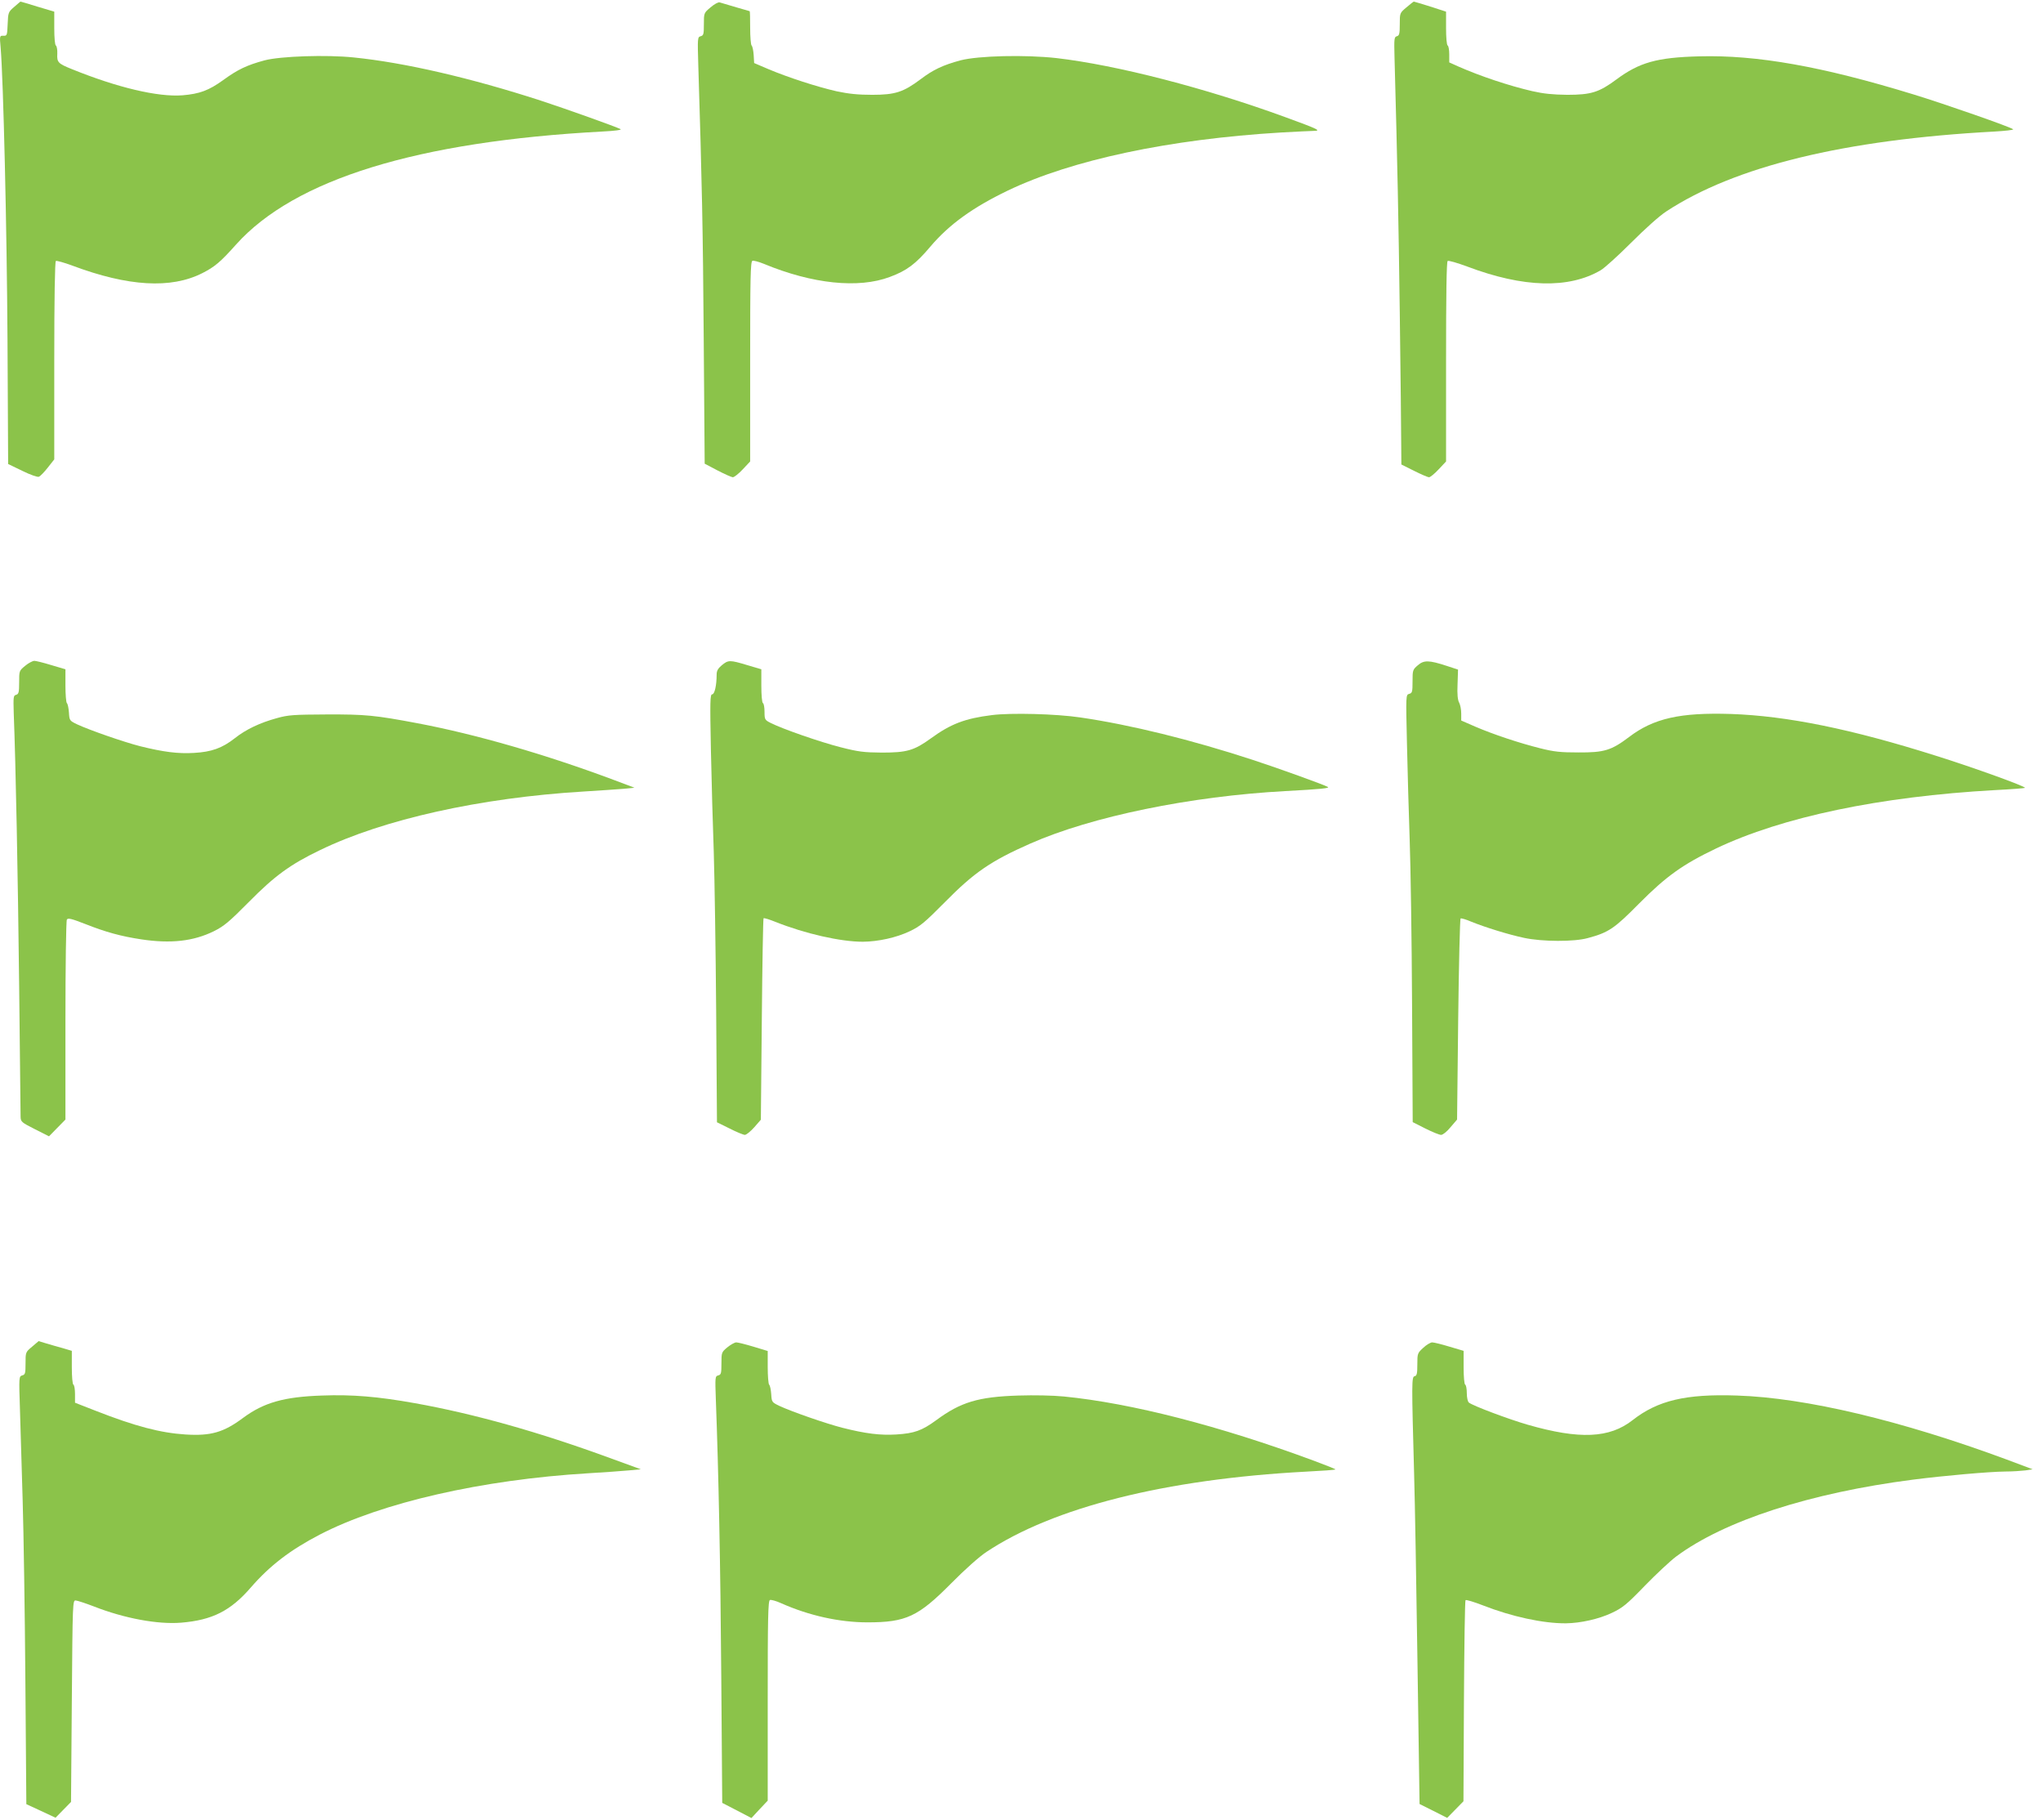
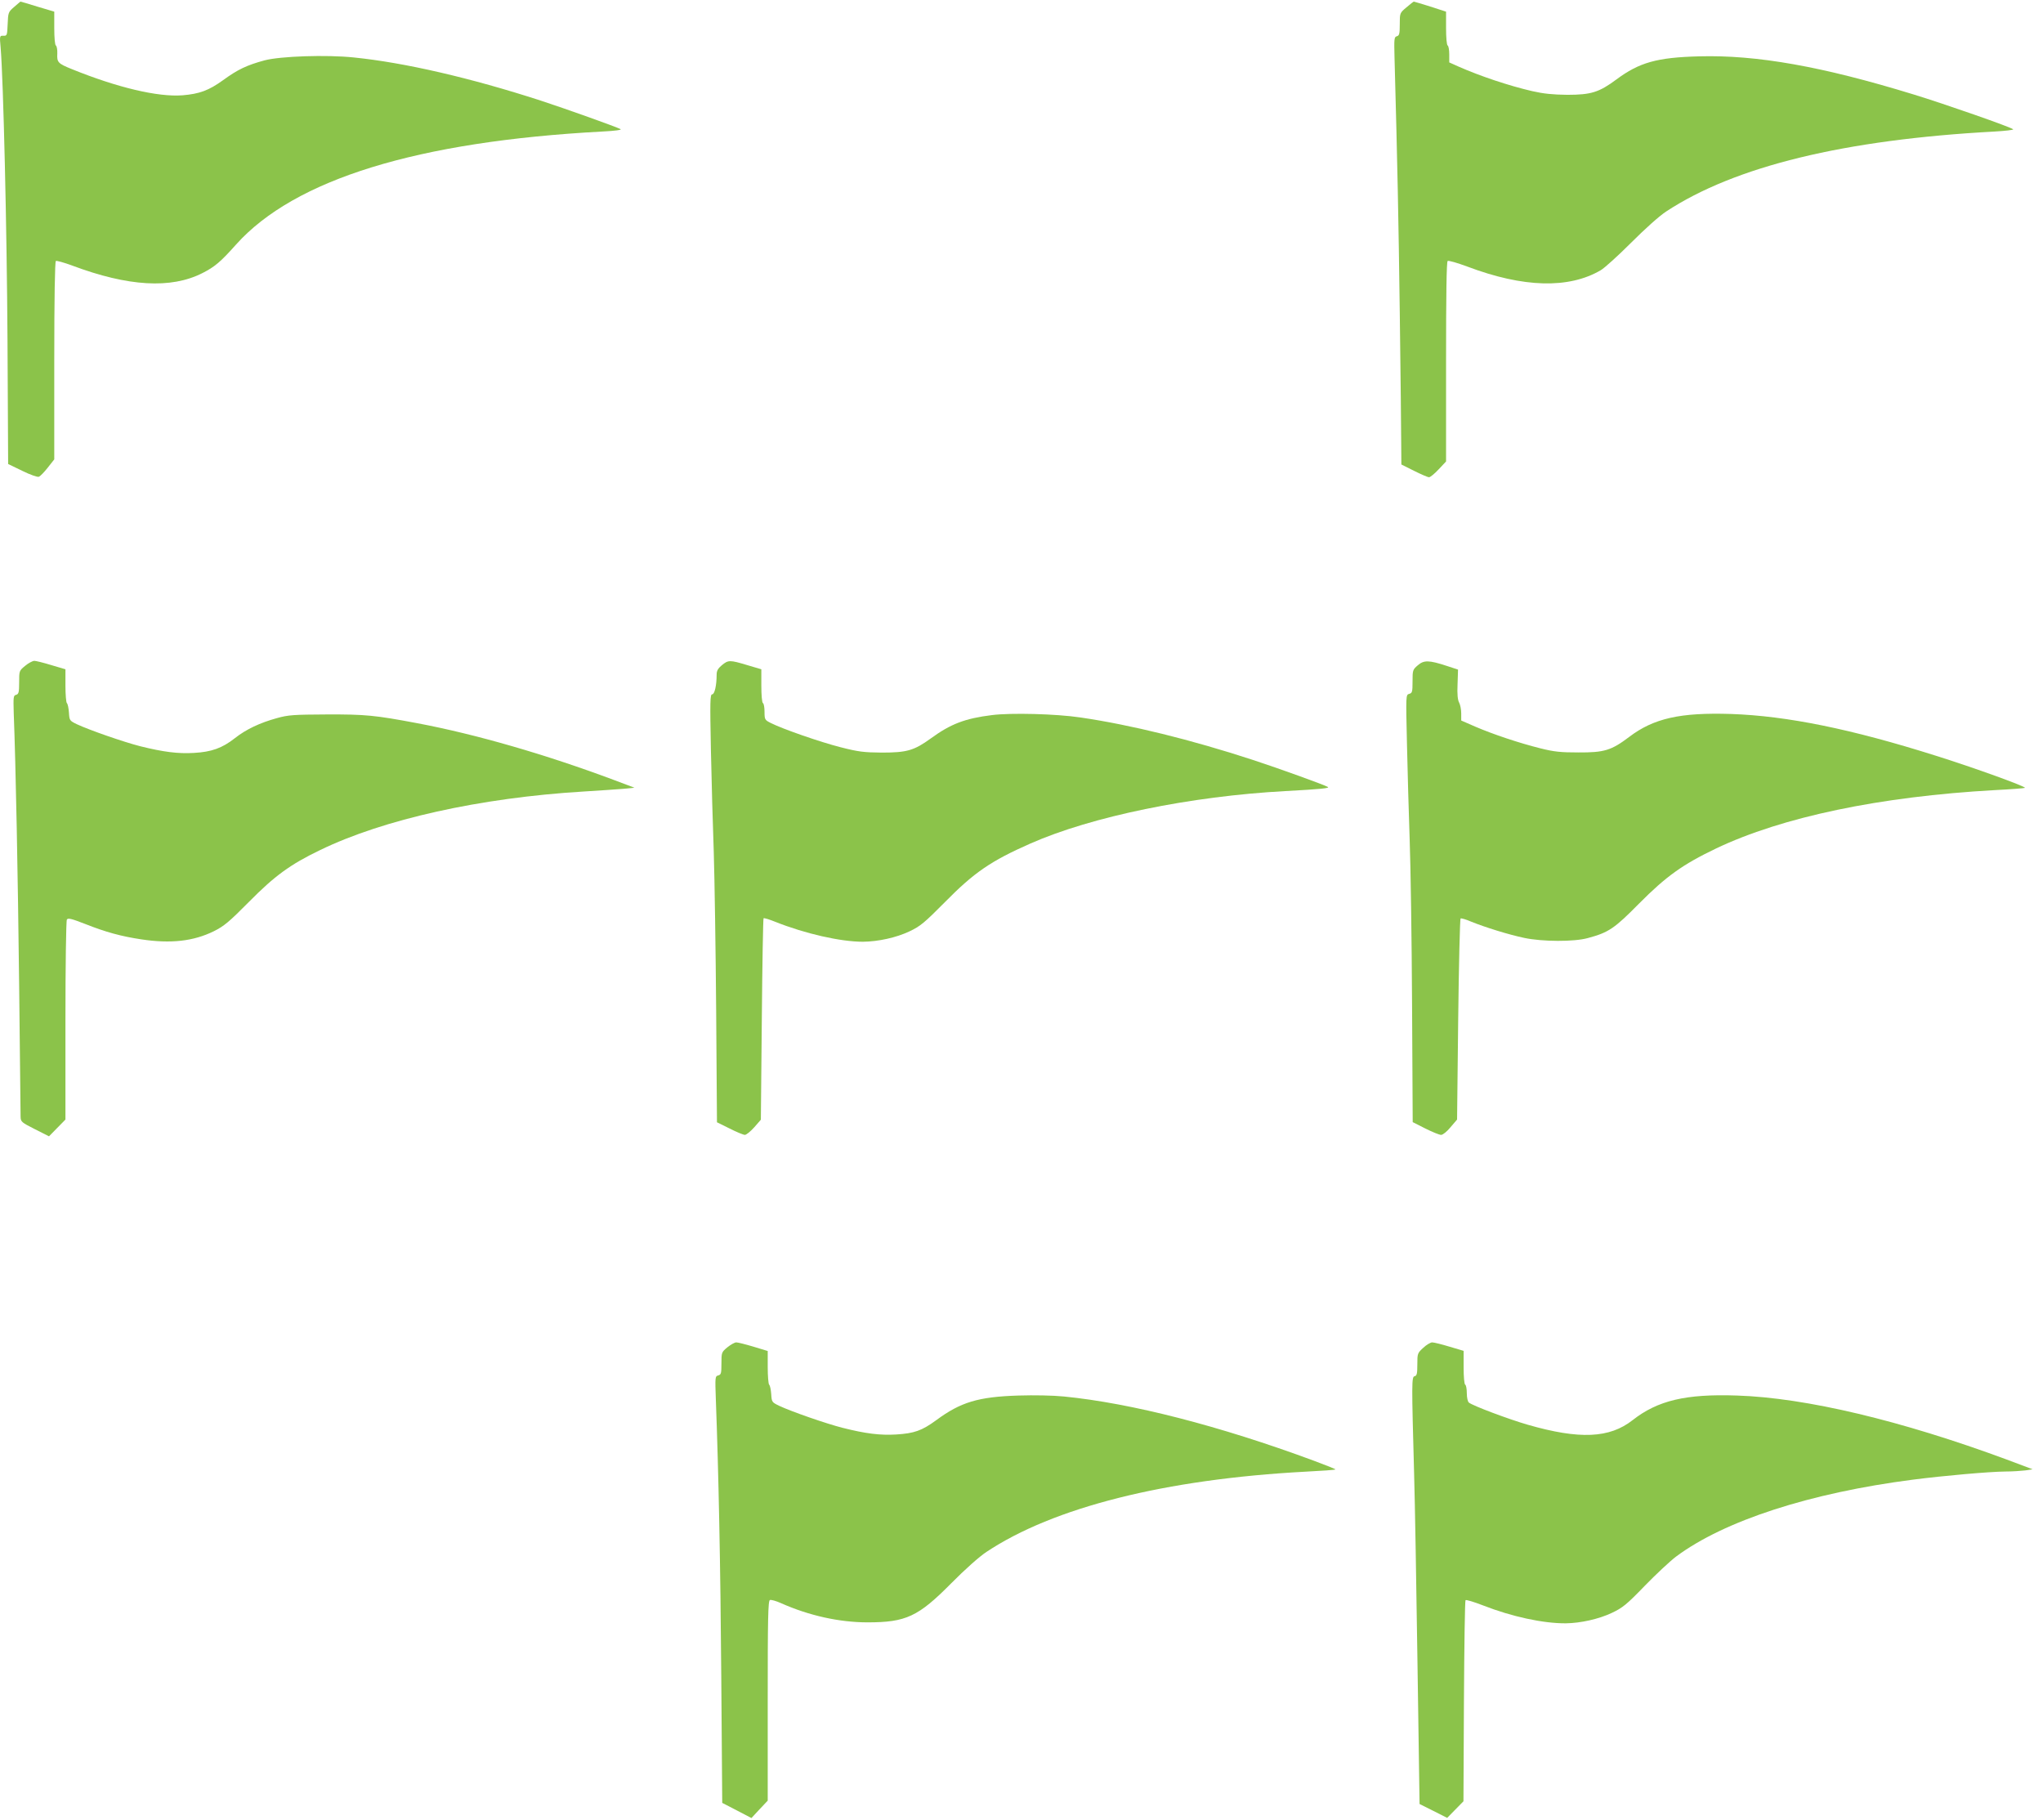
<svg xmlns="http://www.w3.org/2000/svg" version="1.0" width="1280pt" height="1140pt" viewBox="0 0 1280 1140" preserveAspectRatio="xMidYMid meet">
  <g transform="translate(0,1140) scale(0.1,-0.1)" fill="#8bc34a" stroke="none">
    <path d="M88 11356 c-36 -31 -37 -35 -40 -107 -3 -71 -4 -74 -27 -73 -23 1 -24 0 -17 -75 17 -200 39 -1134 43 -1832 l4 -776 89 -43 c48 -24 95 -40 103 -37 9 3 34 29 56 57 l41 52 0 618 c0 395 4 621 10 625 5 3 52 -10 103 -29 350 -131 618 -147 815 -47 77 39 114 70 211 179 367 409 1137 646 2295 708 80 4 123 10 114 15 -26 14 -339 126 -501 179 -438 142 -853 238 -1170 270 -172 18 -460 8 -559 -18 -111 -30 -168 -57 -260 -124 -90 -65 -148 -86 -254 -95 -154 -12 -408 48 -694 164 -87 35 -94 43 -91 97 1 24 -3 47 -9 51 -6 4 -10 48 -10 109 l0 103 -104 31 c-57 18 -106 32 -108 32 -1 -1 -20 -16 -40 -34z" />
-     <path d="M4452 11354 c-42 -35 -42 -36 -42 -106 0 -62 -2 -70 -20 -75 -20 -5 -20 -11 -15 -182 23 -736 29 -1020 34 -1711 l6 -785 80 -42 c44 -23 87 -42 96 -43 9 0 37 22 63 50 l46 49 0 626 c0 523 2 626 14 631 7 3 40 -6 72 -19 304 -126 593 -156 789 -82 106 39 162 81 254 190 118 139 265 245 485 351 400 192 1011 322 1713 364 95 5 187 10 205 10 47 1 29 10 -179 86 -498 182 -1055 326 -1433 370 -197 22 -490 15 -602 -14 -111 -30 -172 -59 -251 -119 -107 -80 -158 -97 -302 -97 -89 0 -147 6 -223 22 -123 28 -305 87 -428 139 l-89 38 -3 50 c-2 28 -7 54 -13 60 -5 5 -9 55 -9 112 0 57 -1 103 -3 103 -3 0 -144 42 -188 55 -8 3 -34 -11 -57 -31z" />
    <path d="M8812 11354 c-42 -35 -42 -36 -42 -106 0 -59 -3 -71 -18 -75 -17 -4 -18 -15 -15 -131 19 -698 25 -1004 33 -1602 5 -382 9 -752 9 -822 l1 -128 80 -40 c44 -22 86 -40 93 -40 8 0 35 22 61 50 l46 49 0 625 c0 424 3 627 10 631 6 4 61 -12 123 -35 352 -133 636 -140 836 -23 24 14 110 92 190 172 87 87 176 167 220 196 431 283 1114 450 2059 501 68 4 120 10 115 14 -15 14 -427 158 -623 218 -573 176 -984 249 -1345 239 -264 -7 -374 -38 -518 -145 -108 -80 -158 -96 -307 -96 -92 1 -150 7 -220 23 -147 34 -326 94 -462 154 l-58 26 0 50 c0 27 -4 53 -10 56 -6 3 -10 51 -10 109 l0 103 -99 32 c-54 17 -101 31 -103 31 -2 0 -23 -16 -46 -36z" />
    <path d="M158 7229 c-38 -31 -38 -32 -38 -104 0 -63 -3 -73 -19 -78 -17 -4 -18 -13 -15 -113 13 -335 26 -1013 34 -1709 5 -434 9 -805 9 -822 1 -31 6 -35 89 -77 l89 -45 51 52 52 53 0 619 c0 341 4 626 9 634 7 11 28 6 113 -27 131 -52 227 -78 353 -97 185 -28 327 -12 455 51 64 32 95 58 220 184 161 163 258 234 445 324 397 193 1004 328 1649 367 100 6 213 14 251 17 l70 7 -130 49 c-428 160 -864 286 -1230 355 -265 50 -325 56 -570 55 -204 -1 -239 -3 -310 -23 -106 -29 -193 -70 -264 -126 -79 -62 -146 -86 -256 -92 -100 -6 -192 6 -337 42 -102 26 -318 101 -397 138 -45 22 -46 24 -49 72 -2 28 -7 54 -13 60 -5 5 -9 55 -9 110 l0 102 -88 26 c-49 15 -97 27 -108 27 -10 -1 -36 -14 -56 -31z" />
    <path d="M4522 7232 c-24 -20 -32 -35 -32 -58 0 -68 -13 -124 -28 -124 -13 0 -14 -42 -8 -347 4 -192 12 -481 18 -643 5 -162 12 -609 15 -993 l5 -698 79 -39 c43 -22 87 -40 96 -40 10 1 36 22 59 48 l41 47 6 628 c3 346 8 631 11 634 3 3 36 -7 73 -22 188 -75 410 -125 549 -125 97 1 210 26 292 65 68 32 94 54 222 183 183 186 288 258 535 367 385 170 1005 297 1600 329 222 12 279 18 264 26 -25 14 -304 115 -469 169 -388 127 -766 220 -1080 266 -154 23 -436 30 -555 15 -169 -21 -258 -55 -383 -146 -105 -76 -150 -89 -307 -89 -113 1 -147 5 -260 34 -126 32 -362 114 -437 152 -36 18 -38 22 -38 69 0 27 -4 52 -10 55 -6 3 -10 51 -10 109 l0 103 -88 26 c-110 33 -119 33 -160 -1z" />
    <path d="M8883 7232 c-32 -27 -33 -32 -33 -101 0 -66 -2 -73 -21 -78 -21 -6 -21 -6 -14 -312 4 -168 11 -439 17 -601 6 -162 13 -627 15 -1033 l4 -737 79 -40 c44 -22 88 -40 99 -40 11 0 37 21 59 48 l41 48 7 627 c4 345 11 630 15 633 5 2 34 -6 66 -20 86 -35 237 -82 333 -102 114 -24 312 -25 398 -1 131 35 167 60 322 217 169 170 272 244 481 344 415 198 1028 326 1748 366 101 5 186 12 188 14 8 8 -324 128 -557 201 -531 168 -934 250 -1285 262 -318 10 -484 -27 -638 -144 -111 -84 -156 -98 -317 -97 -112 0 -153 4 -240 26 -132 33 -294 87 -408 136 l-87 38 0 44 c0 25 -6 55 -13 68 -9 16 -13 52 -10 115 l3 92 -70 23 c-113 37 -144 37 -182 4z" />
-     <path d="M201 2963 c-41 -34 -41 -35 -41 -105 0 -62 -2 -70 -21 -75 -20 -6 -21 -9 -14 -212 3 -113 11 -370 17 -571 6 -201 14 -711 17 -1134 l6 -769 91 -42 92 -43 48 49 49 50 5 632 c5 624 5 632 25 630 11 -1 63 -18 115 -38 189 -74 399 -113 545 -101 195 16 310 74 437 221 119 137 247 235 432 331 386 200 1015 344 1681 384 99 6 214 14 255 18 l75 7 -195 71 c-445 163 -847 276 -1220 343 -235 42 -393 55 -583 48 -238 -8 -364 -44 -494 -140 -122 -91 -202 -114 -361 -104 -156 10 -314 51 -564 149 l-128 50 0 53 c0 30 -4 57 -10 60 -6 3 -10 51 -10 109 l0 103 -57 17 c-32 9 -79 22 -105 30 l-46 14 -41 -35z" />
    <path d="M4557 2959 c-36 -30 -37 -32 -37 -101 0 -62 -2 -70 -20 -75 -20 -5 -20 -11 -15 -152 17 -454 29 -1036 34 -1736 l6 -790 91 -47 92 -48 51 55 51 54 0 626 c0 517 2 627 14 631 7 3 39 -6 70 -20 175 -78 366 -120 541 -120 242 0 318 36 525 245 85 86 176 167 220 196 419 279 1120 456 1999 503 101 5 186 11 188 14 2 2 -61 27 -139 56 -587 217 -1138 359 -1562 401 -72 7 -186 9 -285 6 -252 -8 -362 -41 -516 -155 -89 -65 -137 -82 -250 -89 -100 -6 -191 5 -337 42 -102 26 -318 101 -397 138 -45 22 -46 24 -49 72 -2 28 -7 54 -13 60 -5 5 -9 55 -9 110 l0 101 -89 27 c-50 15 -98 27 -108 27 -10 0 -35 -14 -56 -31z" />
    <path d="M8917 2956 c-36 -33 -37 -36 -37 -104 0 -58 -3 -71 -17 -74 -19 -3 -19 -39 -3 -618 5 -168 14 -700 21 -1183 l13 -879 86 -43 87 -44 51 52 51 52 3 627 c2 344 6 629 10 633 4 4 53 -11 110 -33 179 -70 376 -113 518 -112 93 1 208 27 288 65 68 32 93 52 207 170 72 74 160 156 196 183 302 225 839 399 1484 482 194 25 478 50 580 51 44 0 100 4 125 7 l45 7 -165 62 c-660 244 -1256 386 -1687 400 -322 11 -497 -31 -654 -154 -145 -114 -333 -122 -657 -29 -118 34 -345 119 -369 139 -7 5 -13 31 -13 58 0 26 -4 51 -10 54 -6 3 -10 51 -10 109 l0 103 -88 26 c-49 15 -98 27 -109 27 -10 0 -36 -15 -56 -34z" />
  </g>
</svg>